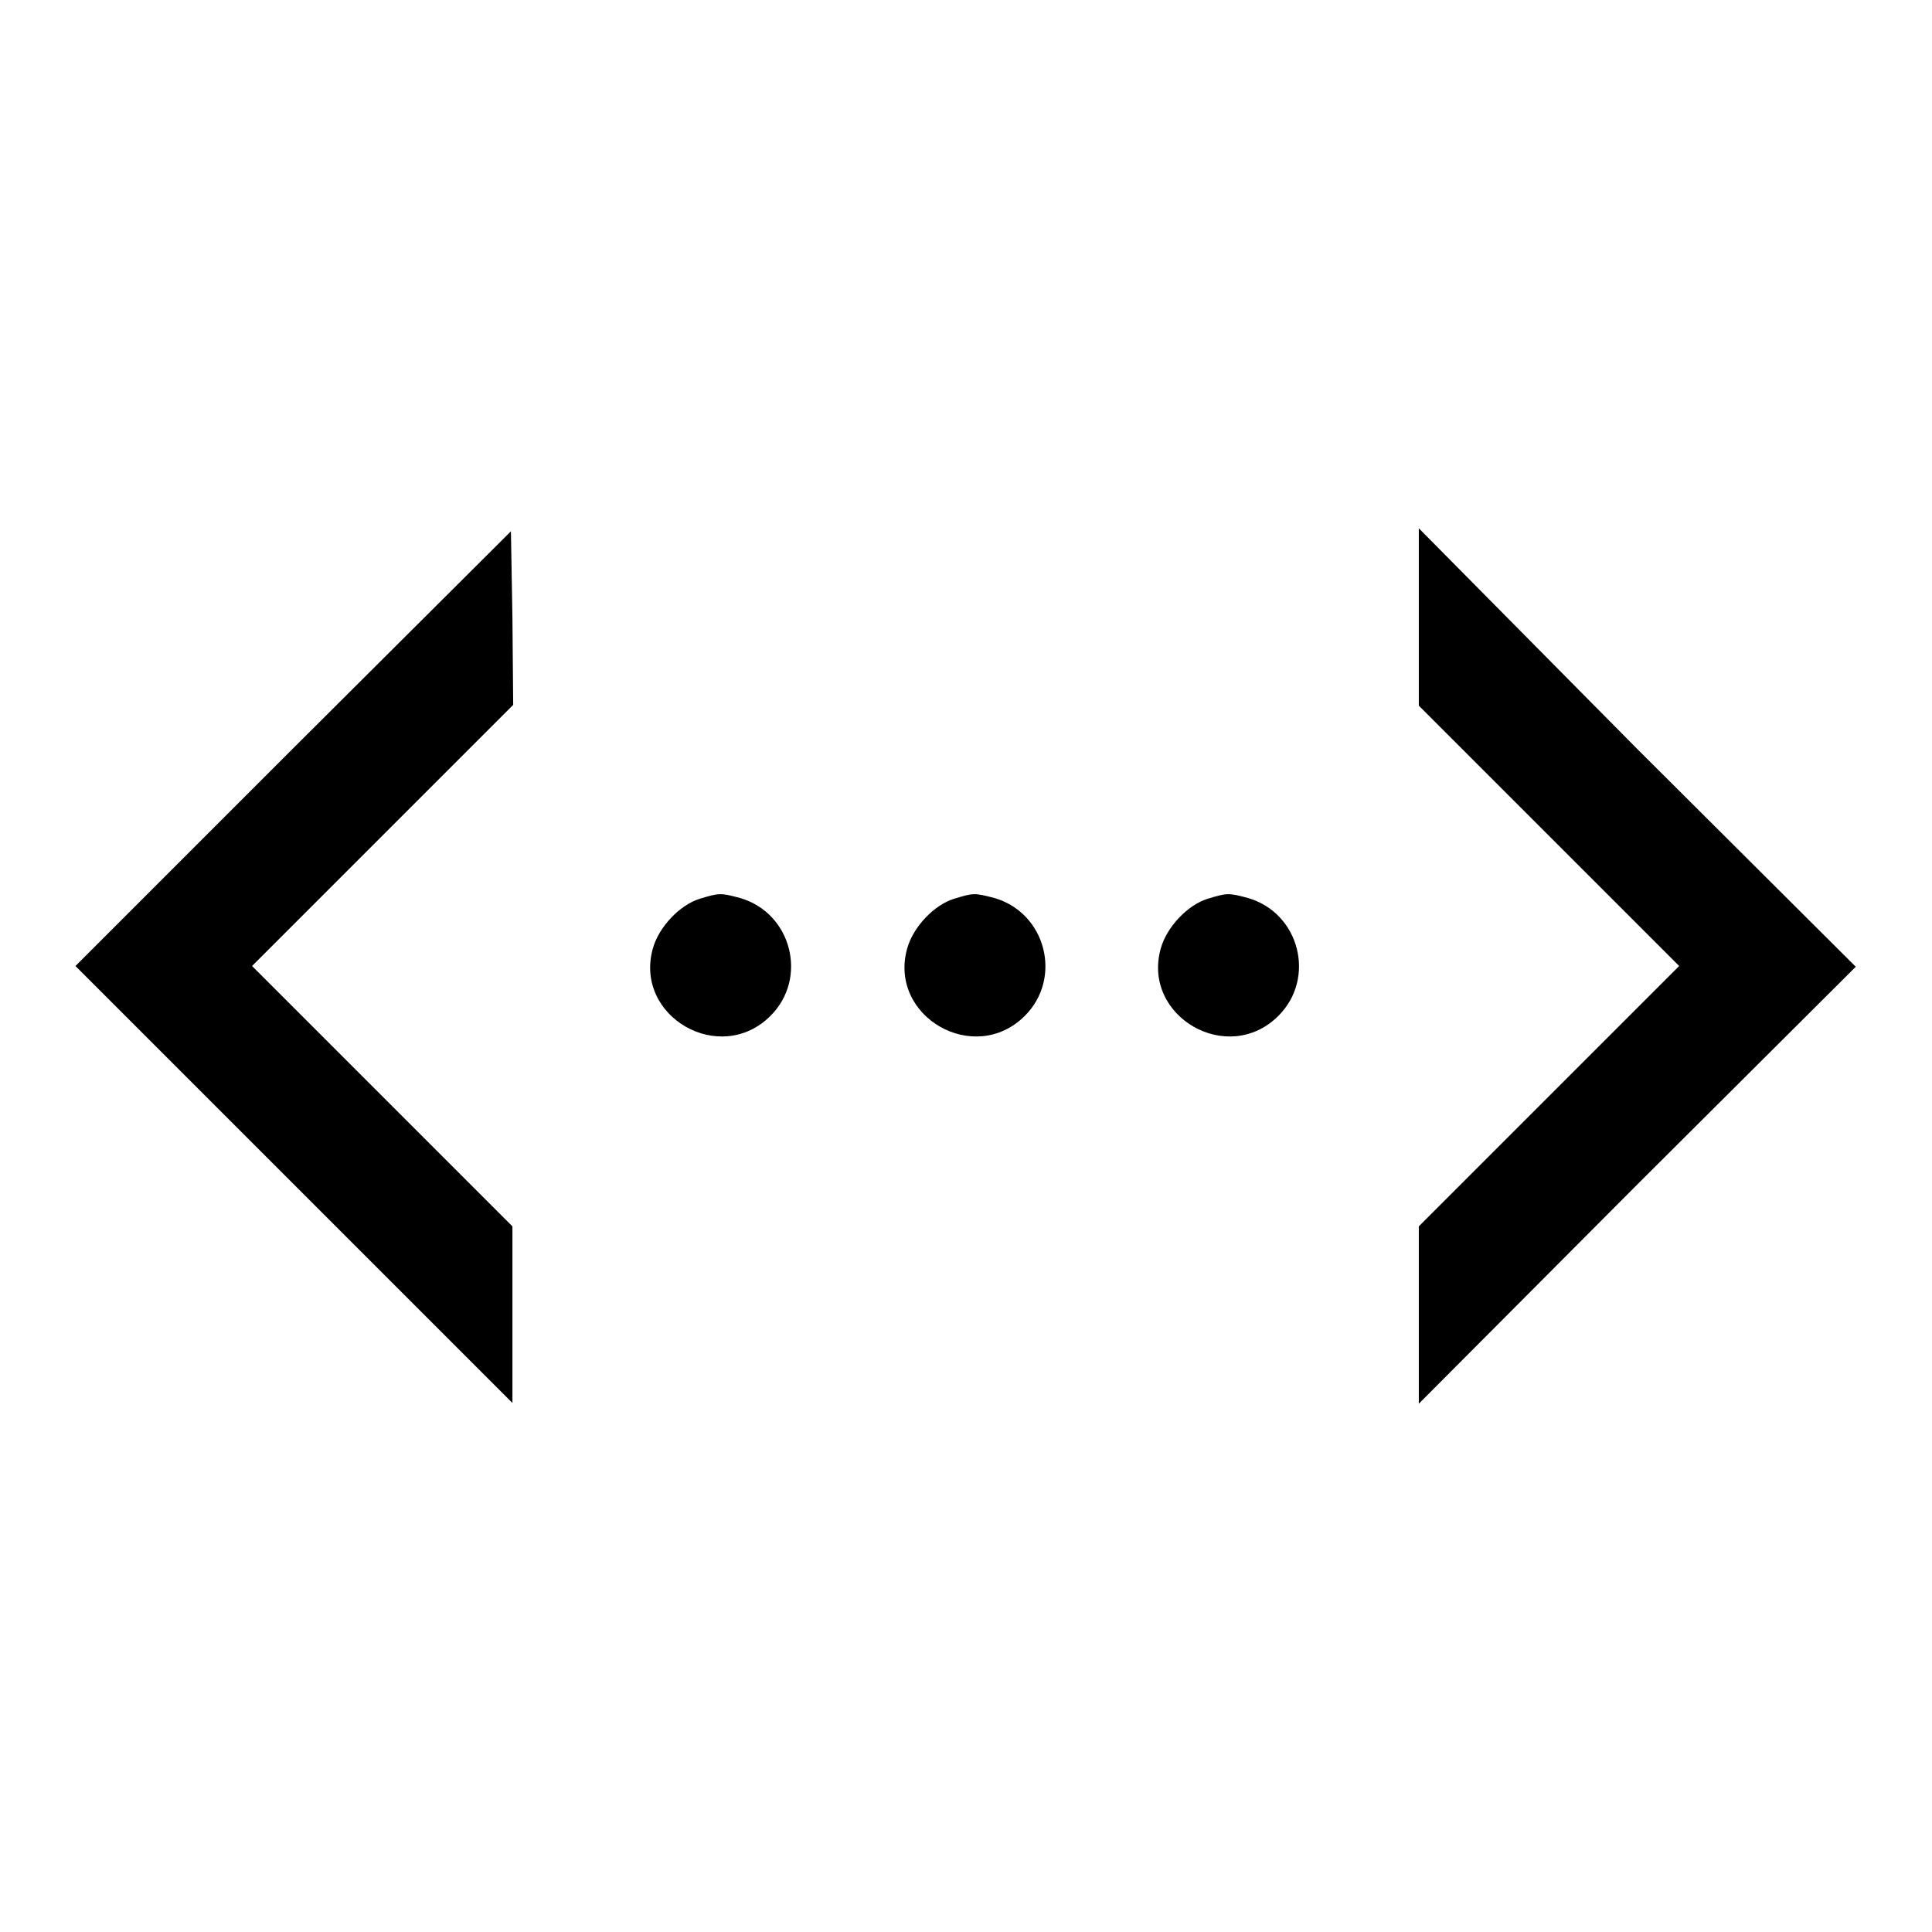
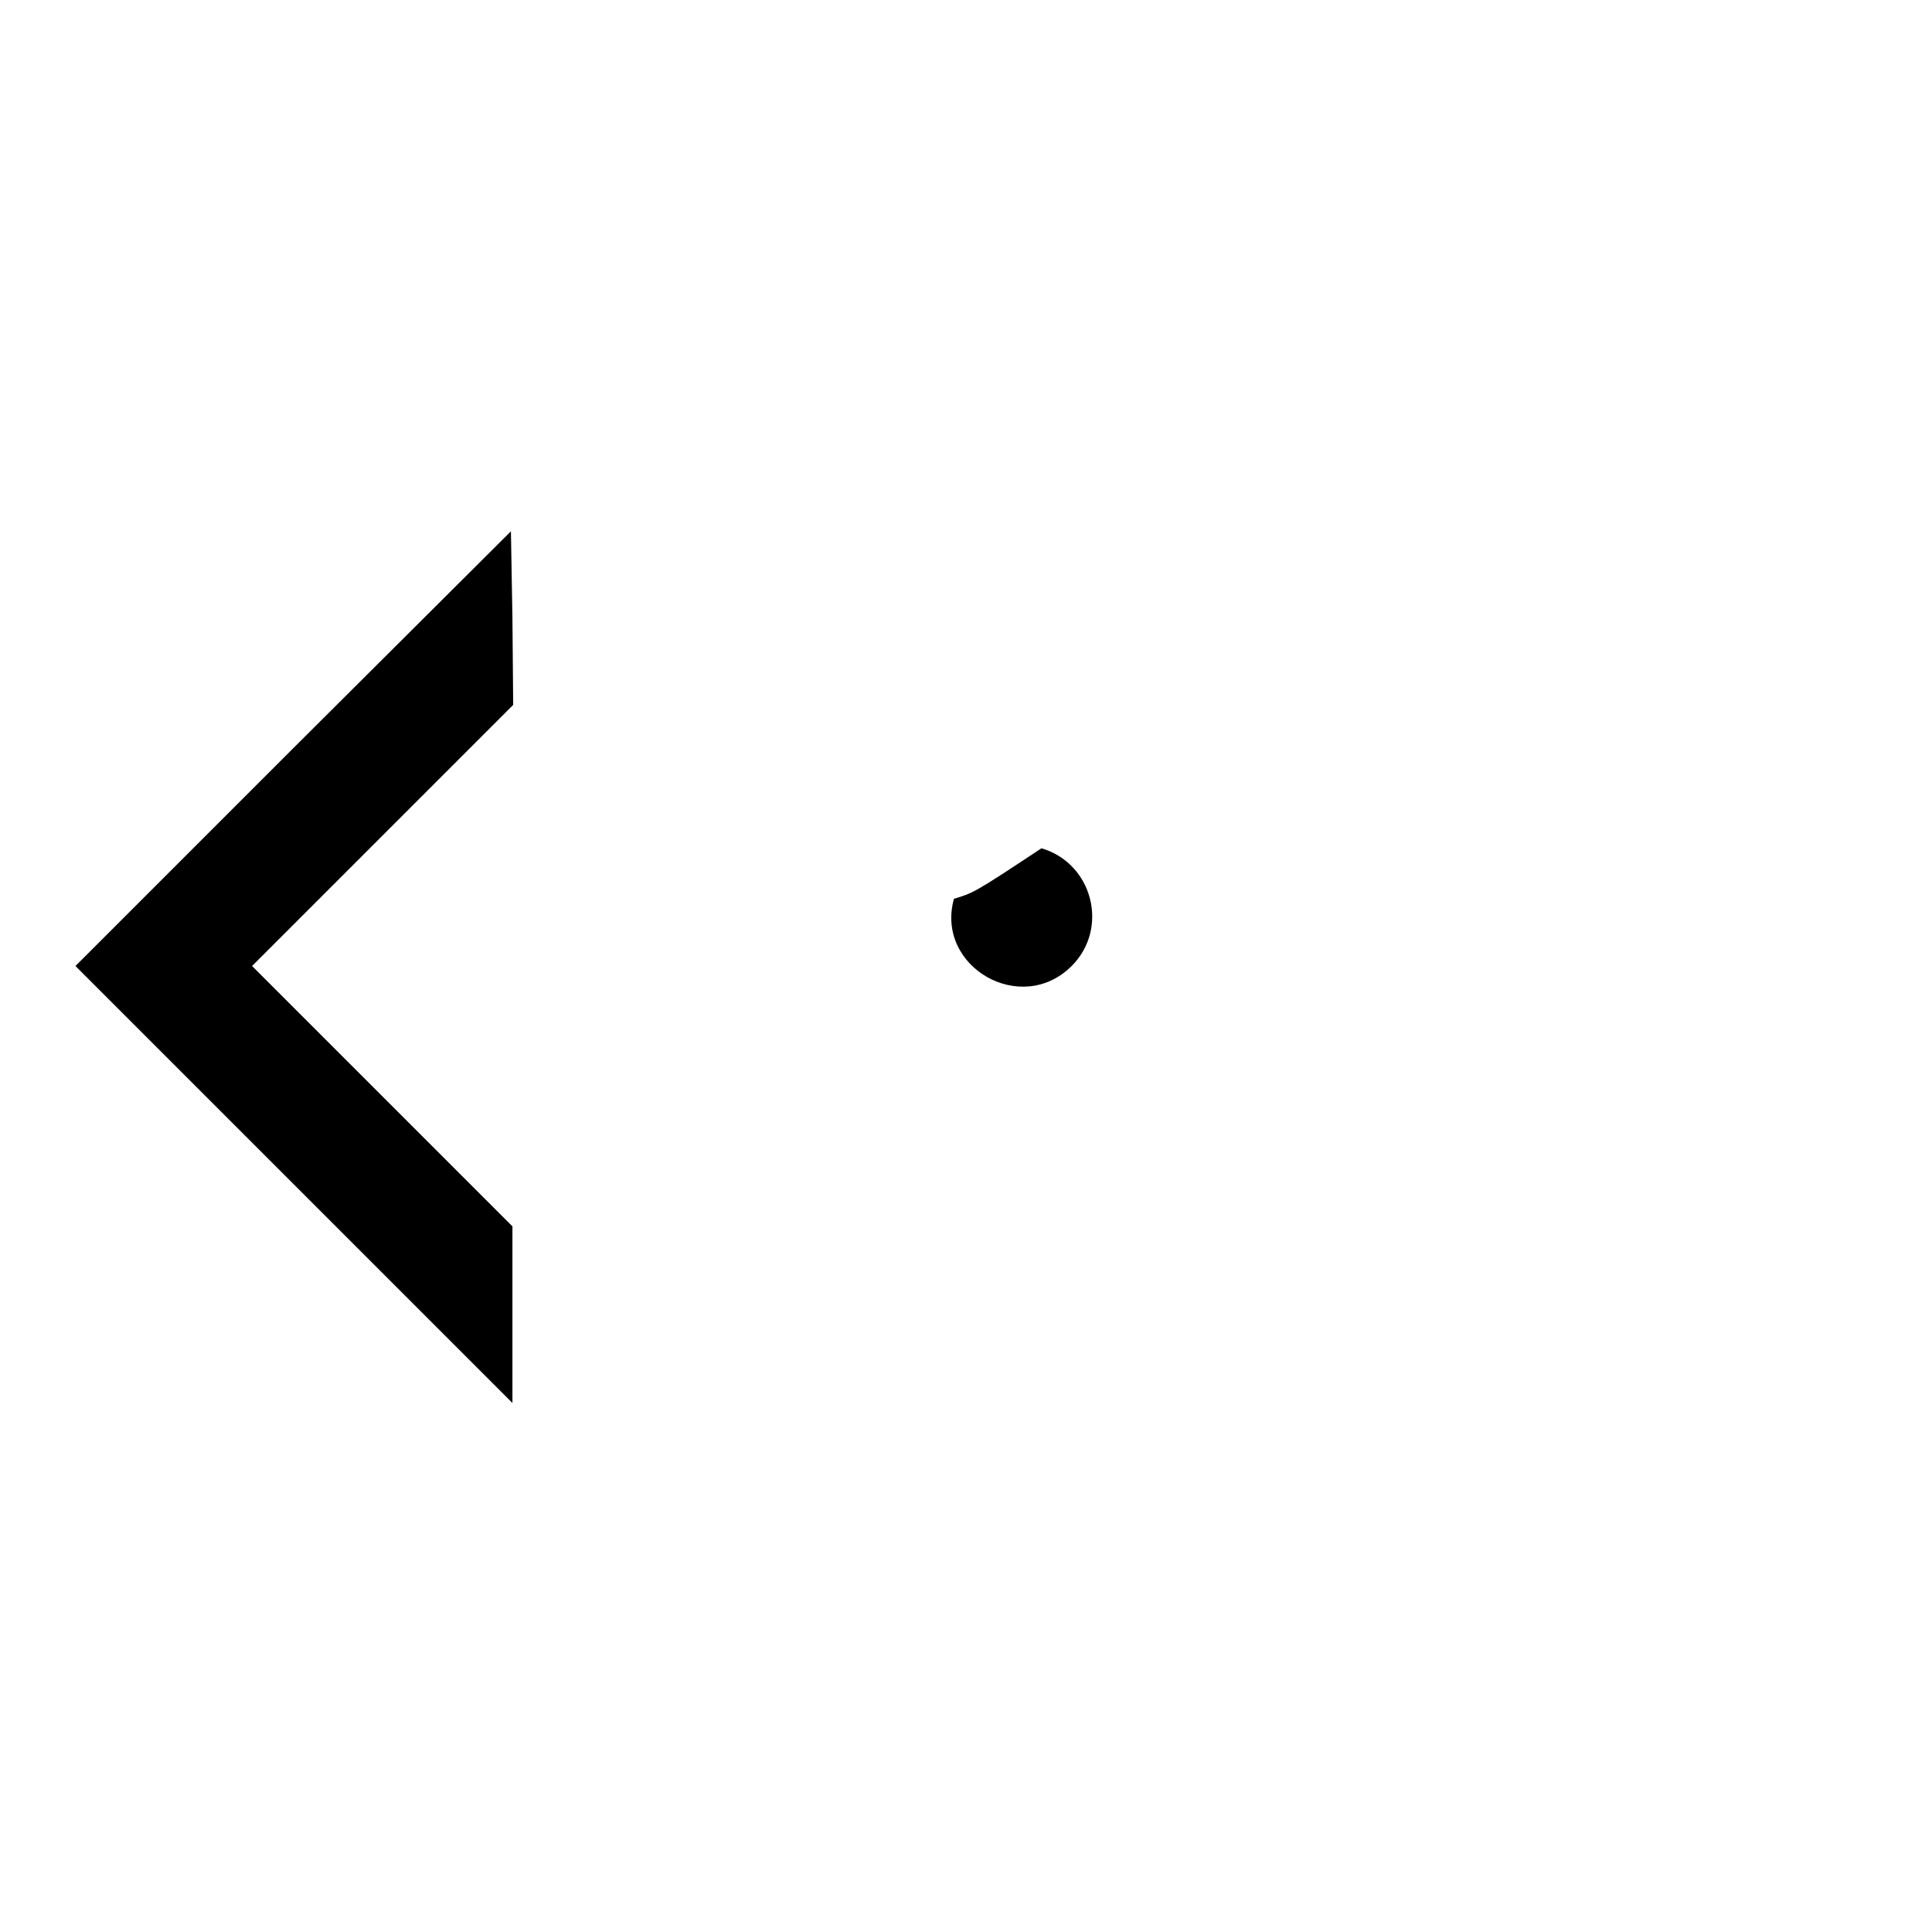
<svg xmlns="http://www.w3.org/2000/svg" version="1.1" x="0px" y="0px" viewBox="0 0 256 256" enable-background="new 0 0 256 256" xml:space="preserve">
  <g>
    <g>
      <g>
        <path fill="#000000" d="M38.8,99.2L10,128l29,29l28.9,28.9v-11.7v-11.7l-17.2-17.2L33.4,128l17.3-17.3L68,93.4l-0.1-11.5l-0.2-11.5L38.8,99.2z" />
-         <path fill="#000000" d="M188,81.8v11.7l17.2,17.2l17.3,17.3l-17.3,17.3L188,162.5v11.7V186l28.9-29l29-28.9l-29-28.9L188,70V81.8z" />
-         <path fill="#000000" d="M92.7,119.1c-2.6,0.8-5.4,3.7-6.2,6.6c-2.5,9,8.9,15.6,15.6,8.9c5-5,2.8-13.6-4-15.6C95.5,118.3,95.3,118.3,92.7,119.1z" />
-         <path fill="#000000" d="M126.4,119.1c-2.6,0.8-5.4,3.7-6.2,6.6c-2.5,9,8.9,15.6,15.6,8.9c5-5,2.8-13.6-4-15.6C129.1,118.3,129,118.3,126.4,119.1z" />
-         <path fill="#000000" d="M160,119.1c-2.6,0.8-5.4,3.7-6.2,6.6c-2.5,9,8.9,15.6,15.6,8.9c5-5,2.8-13.6-4-15.6C162.8,118.3,162.6,118.3,160,119.1z" />
+         <path fill="#000000" d="M126.4,119.1c-2.5,9,8.9,15.6,15.6,8.9c5-5,2.8-13.6-4-15.6C129.1,118.3,129,118.3,126.4,119.1z" />
      </g>
    </g>
  </g>
</svg>